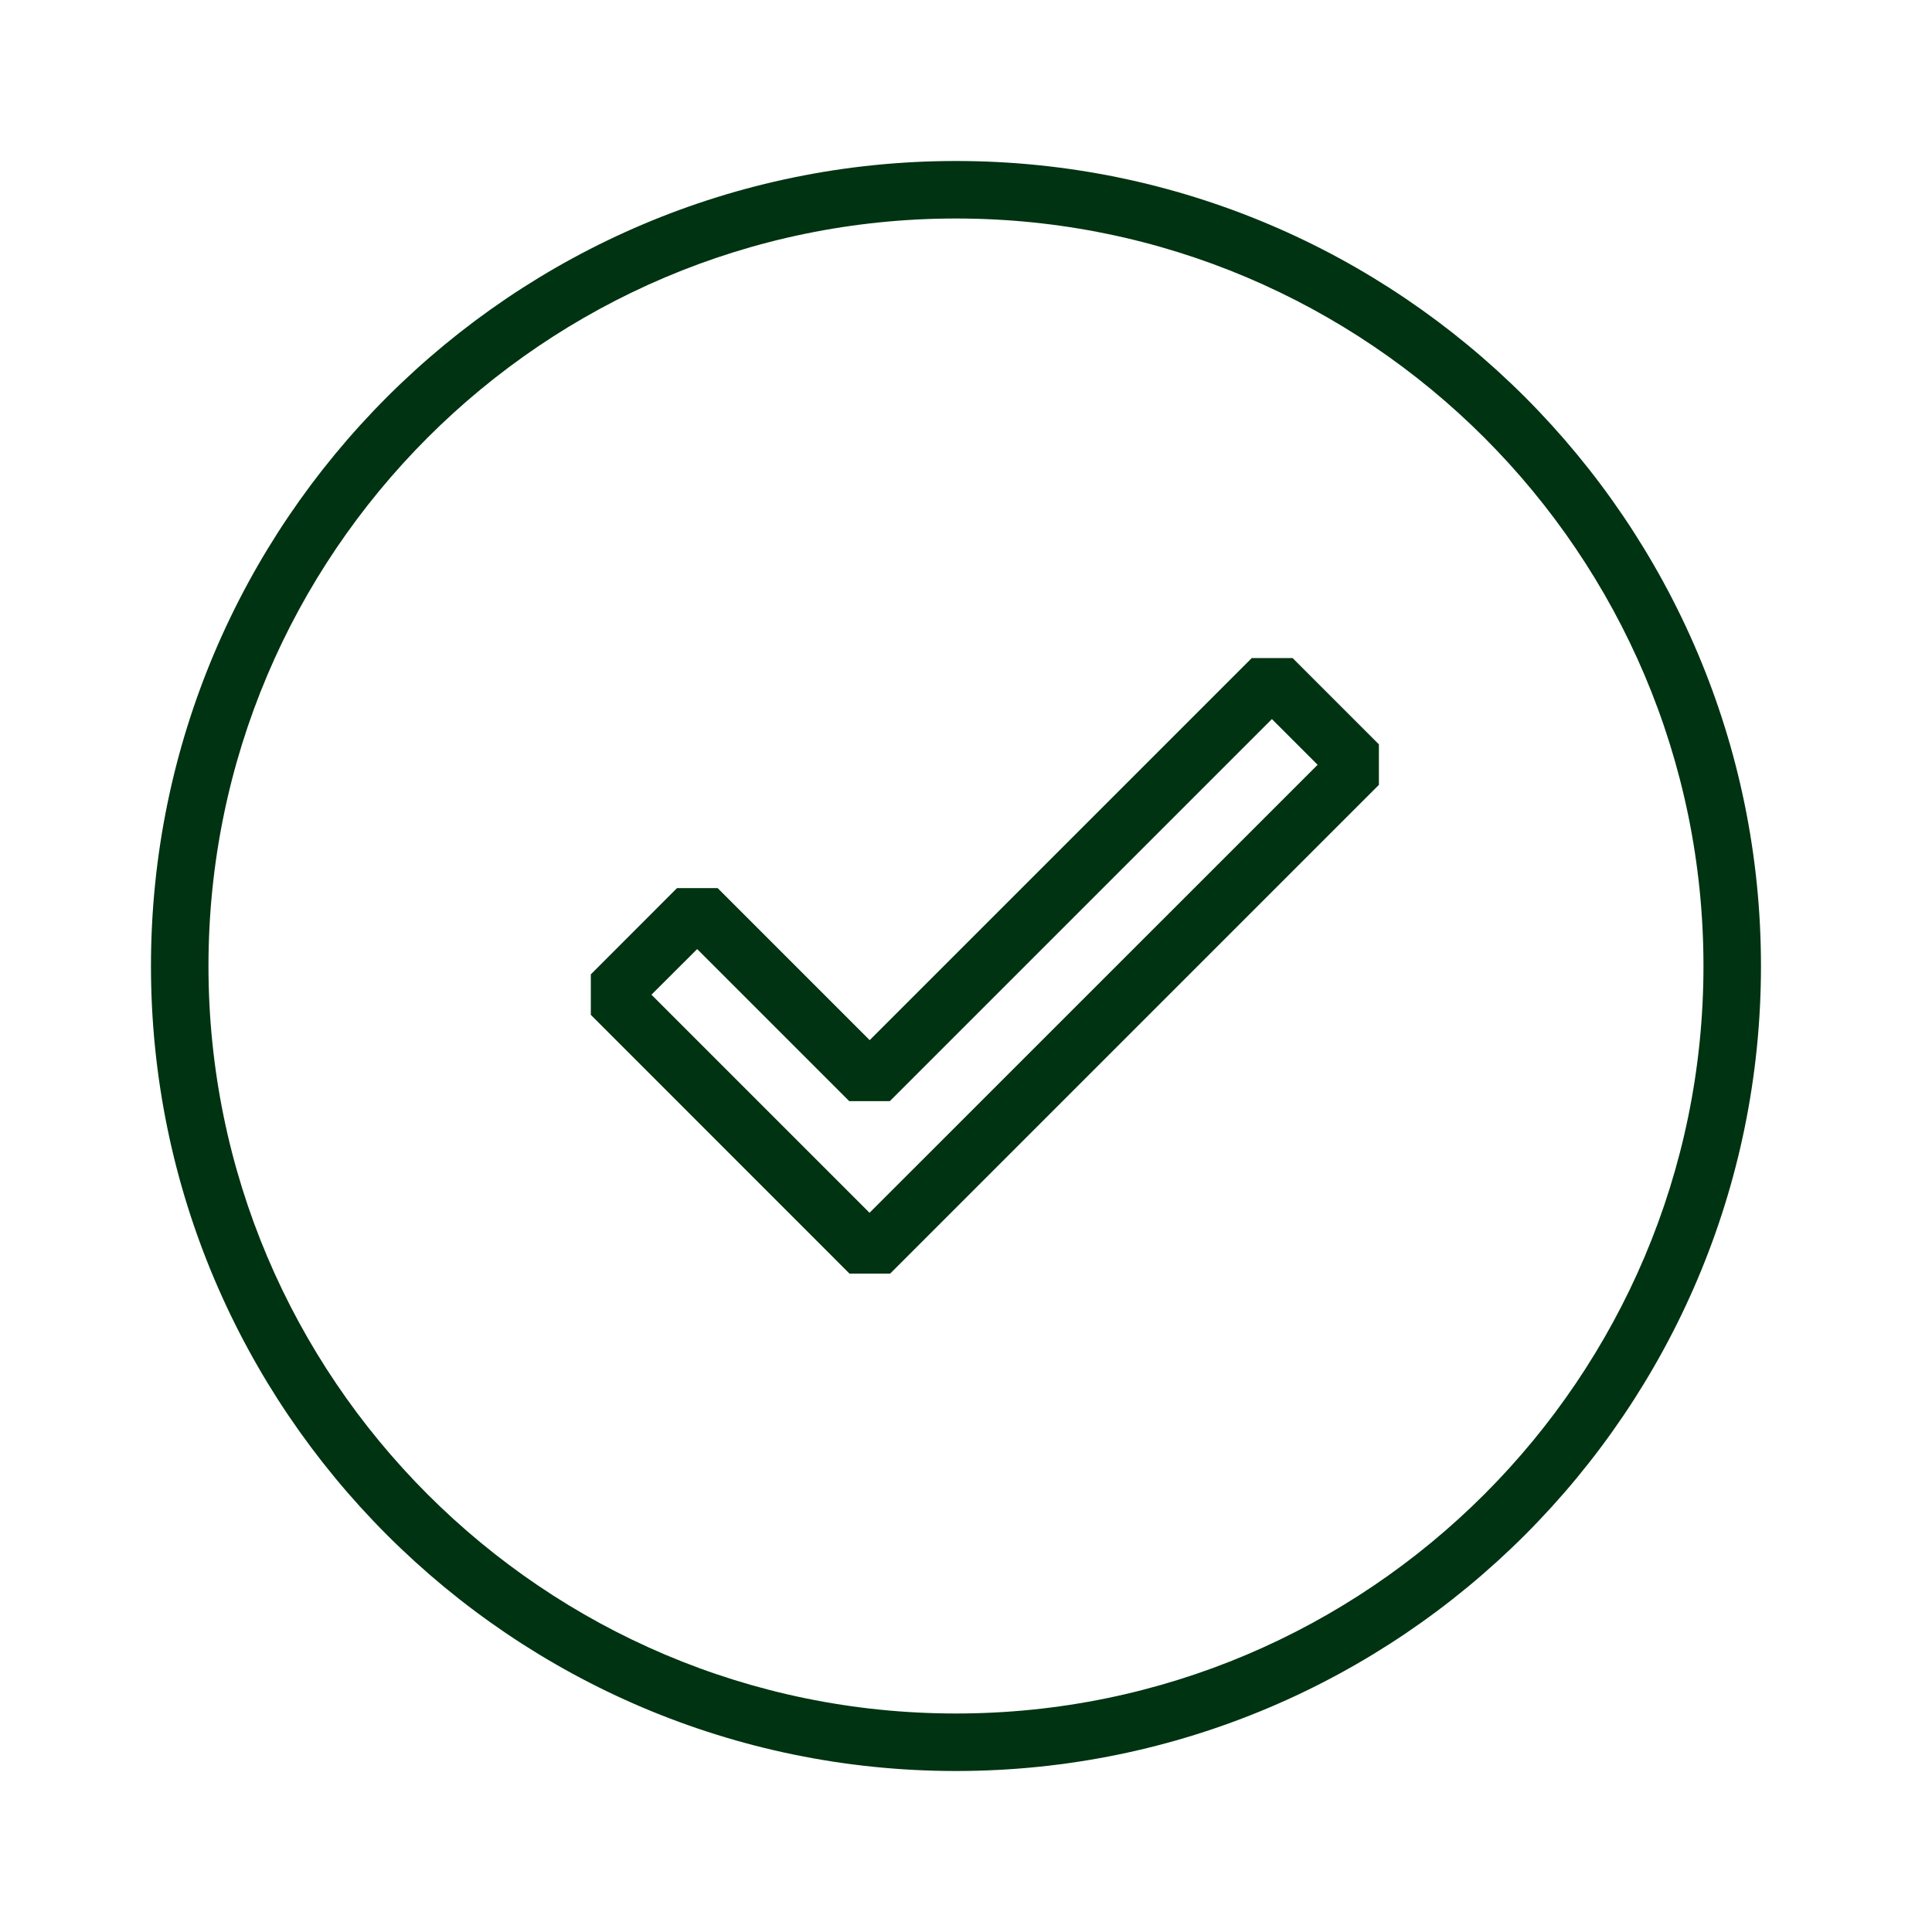
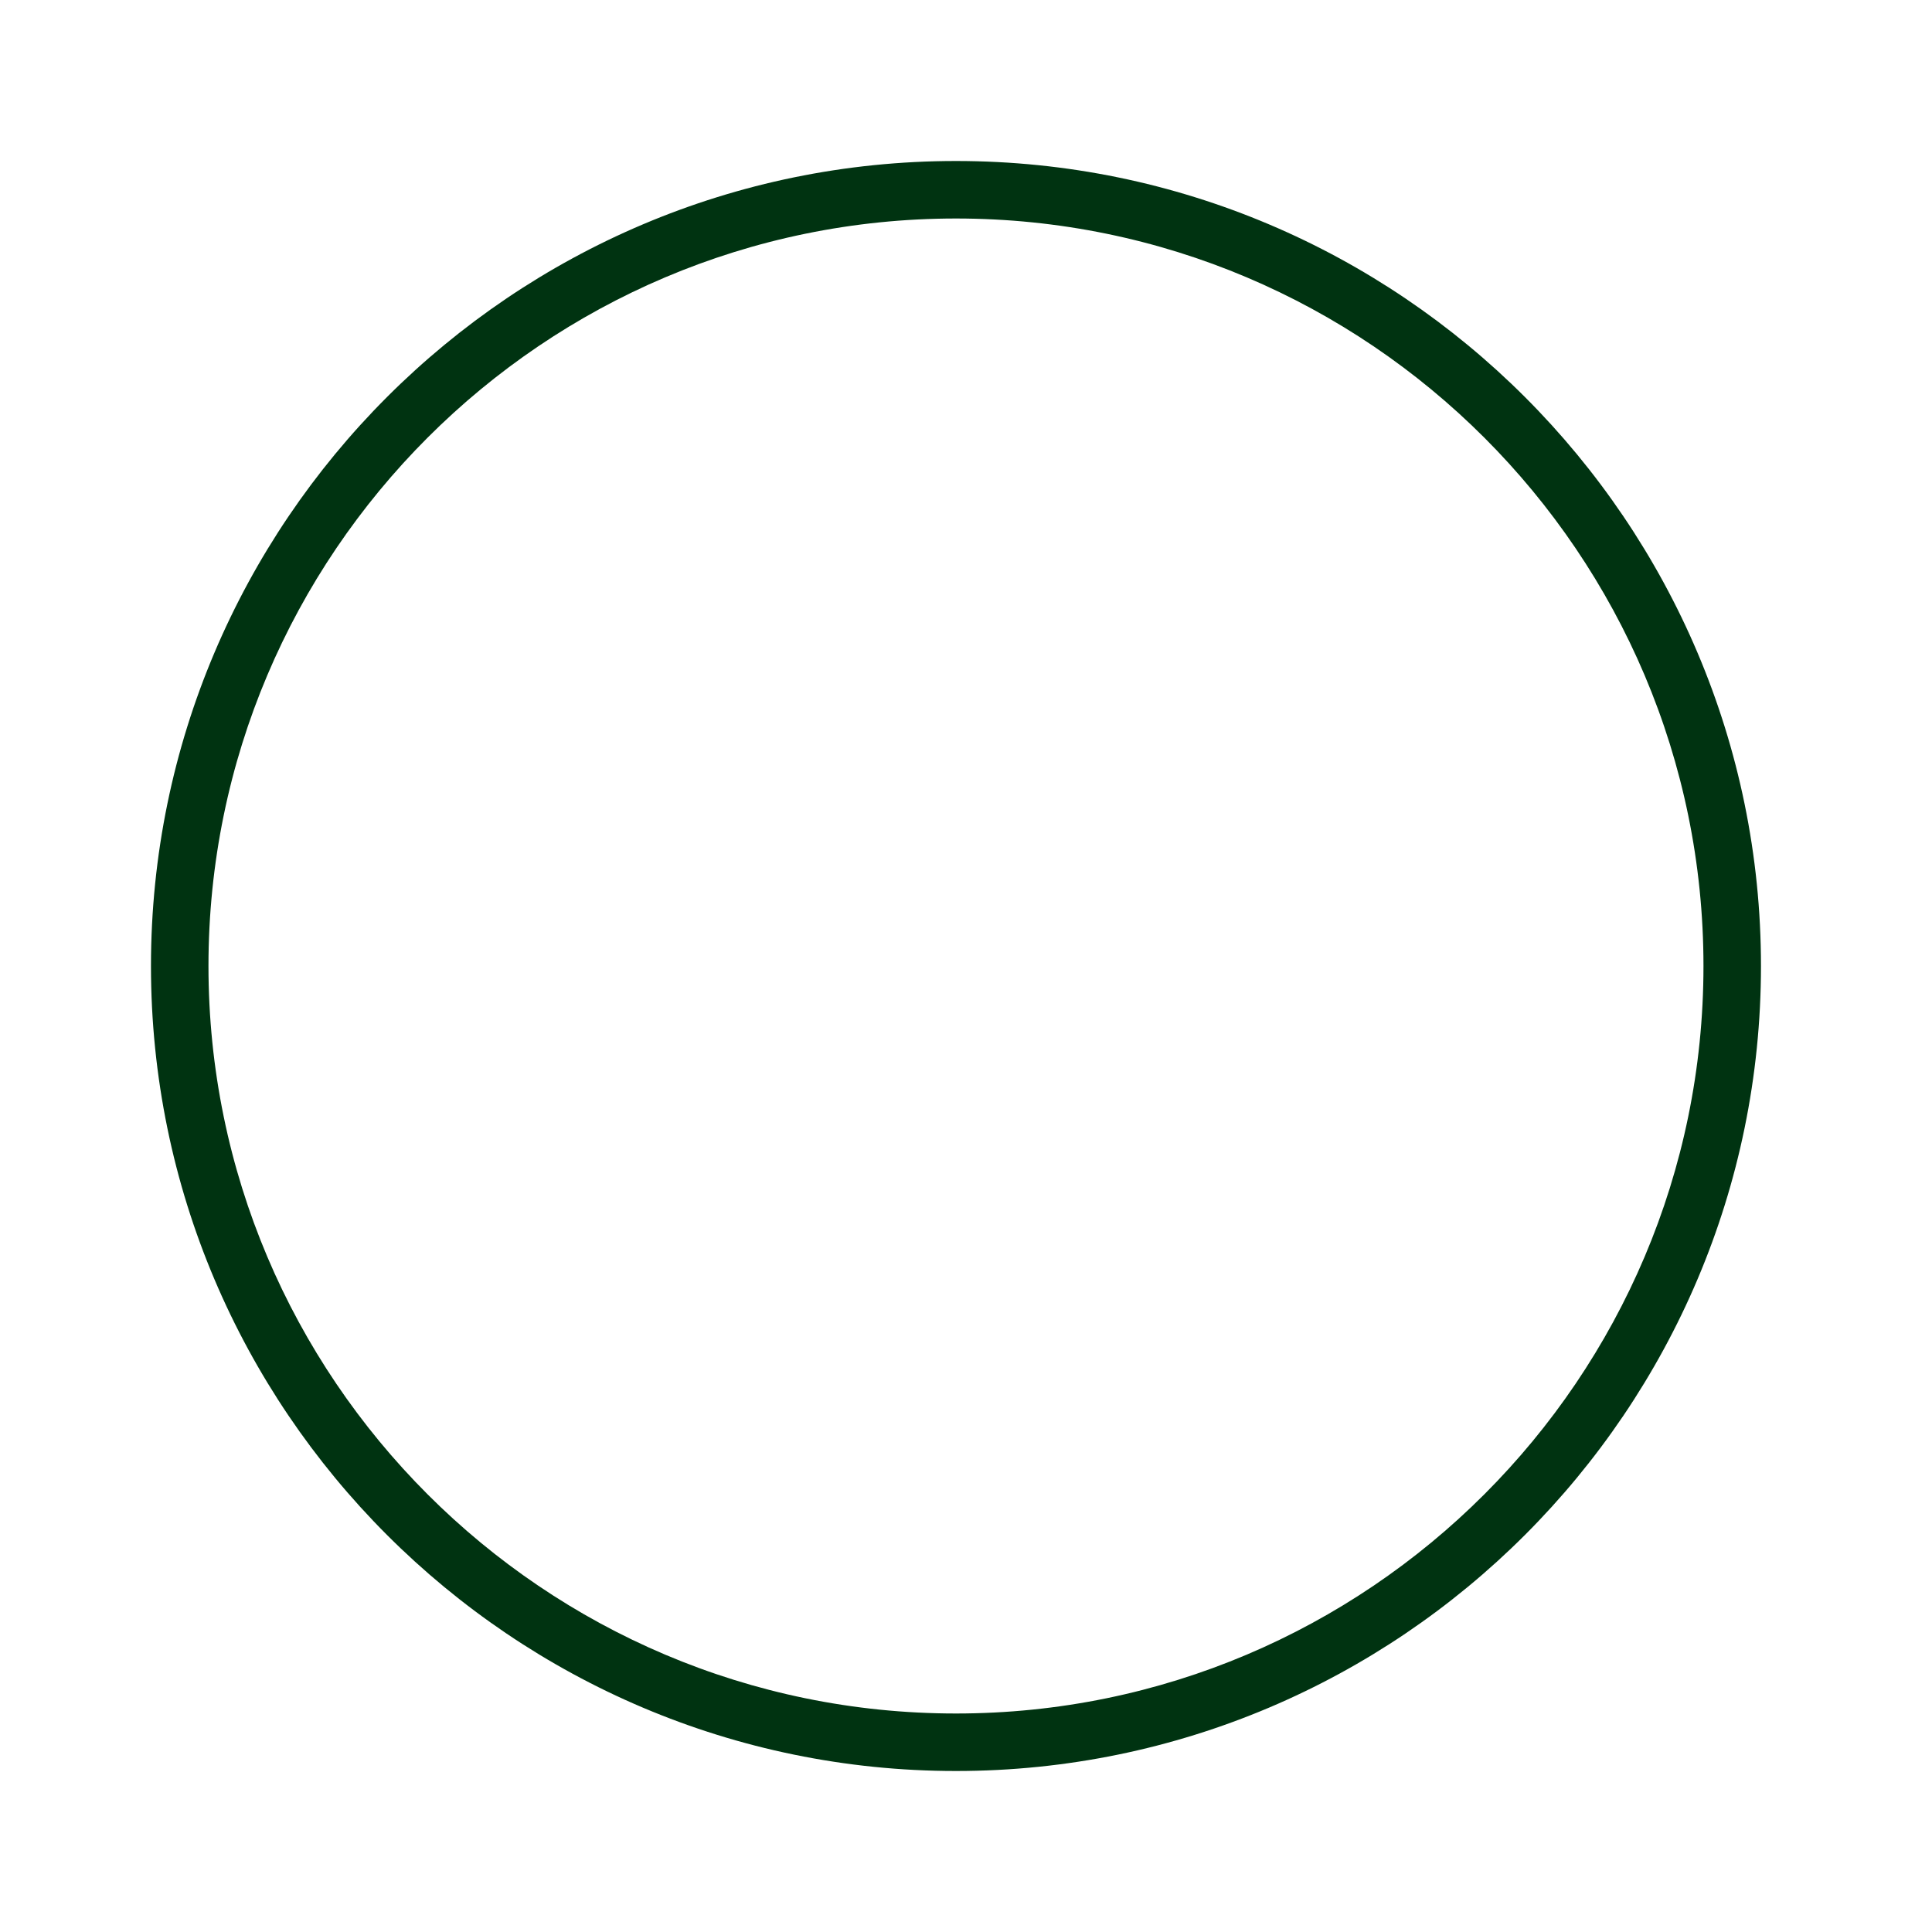
<svg xmlns="http://www.w3.org/2000/svg" width="21" height="21" viewBox="0 0 21 21" fill="none">
  <path d="M10.391 1.75C5.566 1.75 1.641 5.675 1.641 10.5C1.641 15.325 5.566 19.25 10.391 19.25C15.216 19.25 19.141 15.325 19.141 10.5C19.141 5.675 15.216 1.75 10.391 1.75ZM10.391 18.625C5.909 18.625 2.266 14.981 2.266 10.5C2.266 6.019 5.909 2.375 10.391 2.375C14.872 2.375 18.516 6.019 18.516 10.5C18.516 14.981 14.872 18.625 10.391 18.625Z" fill="#003311" />
-   <path d="M13.606 7.153L9.453 11.306L7.8 9.653H7.359L6.422 10.591V11.031L9.234 13.844H9.675L14.988 8.531V8.091L14.05 7.153H13.609H13.606ZM9.453 13.184L7.081 10.812L7.578 10.316L9.231 11.969H9.672L13.825 7.816L14.322 8.313L9.45 13.184H9.453Z" fill="#003311" />
</svg>